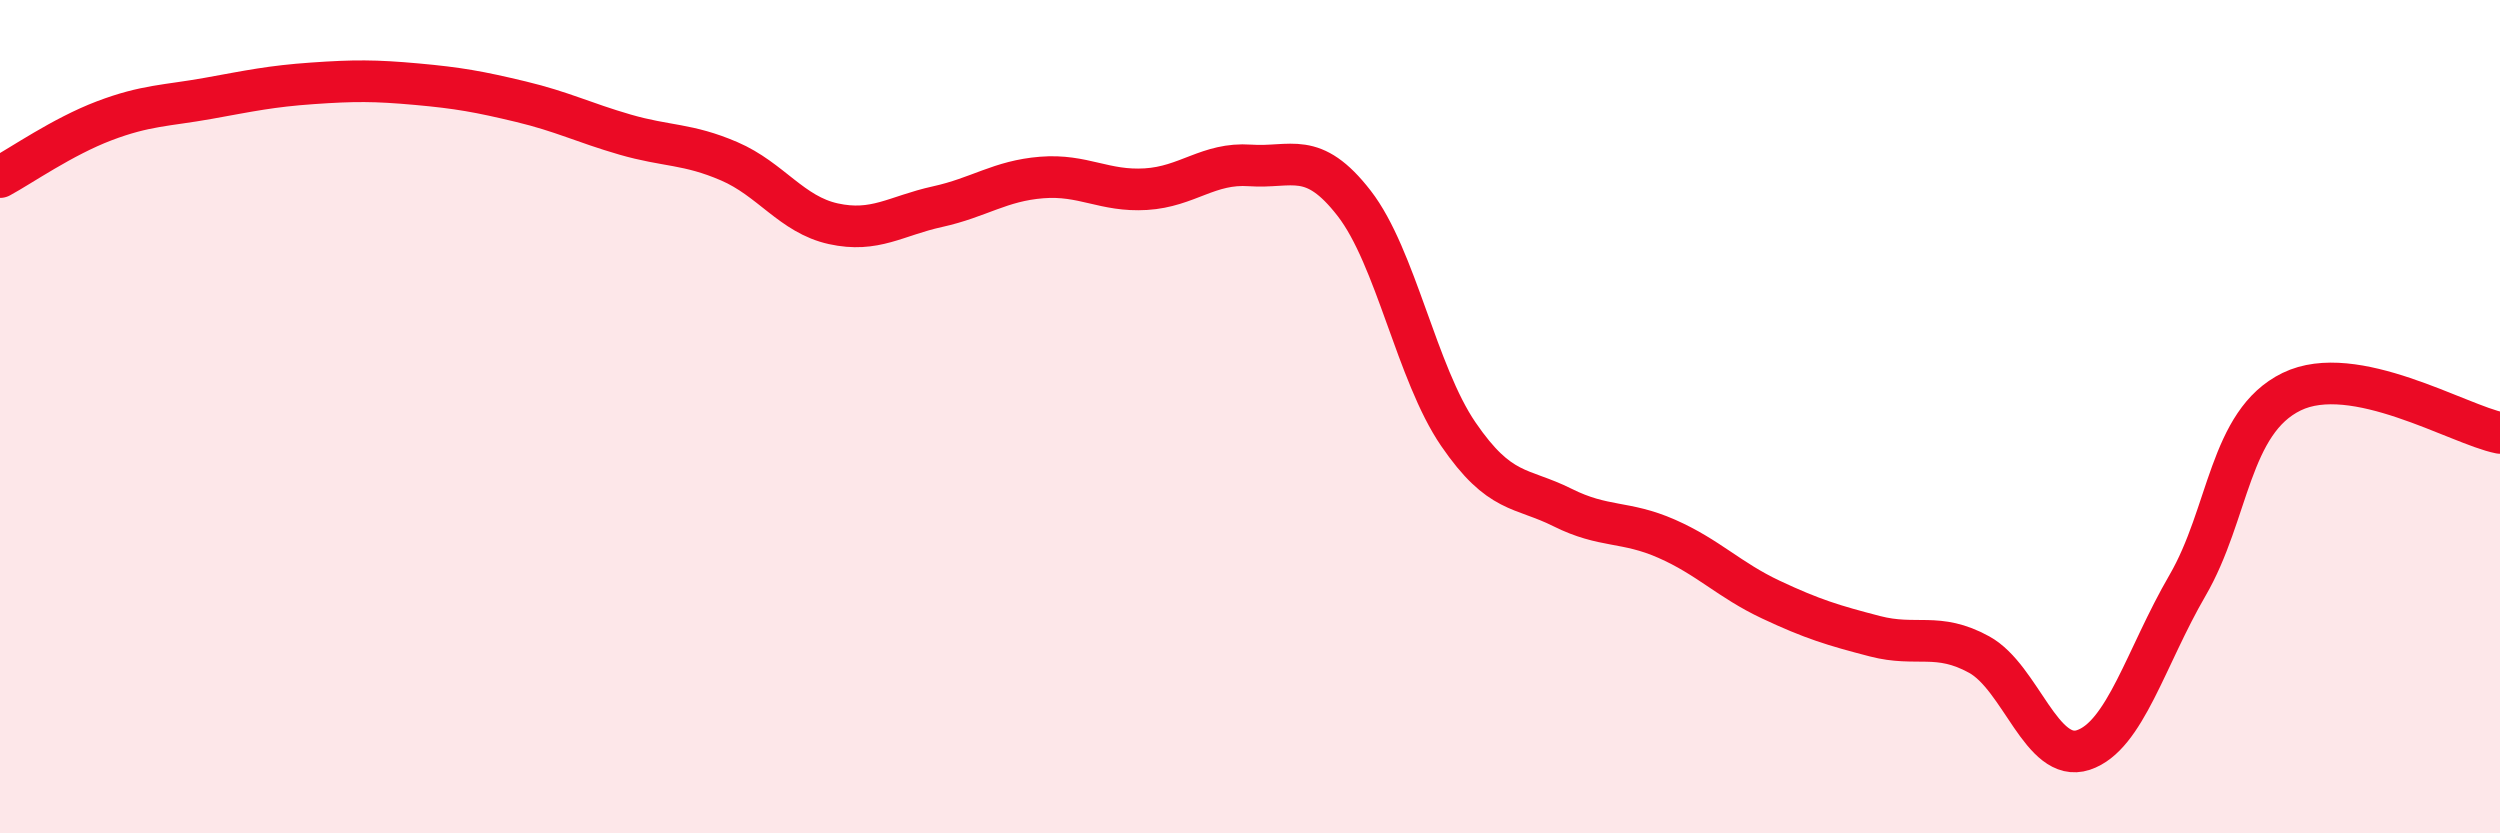
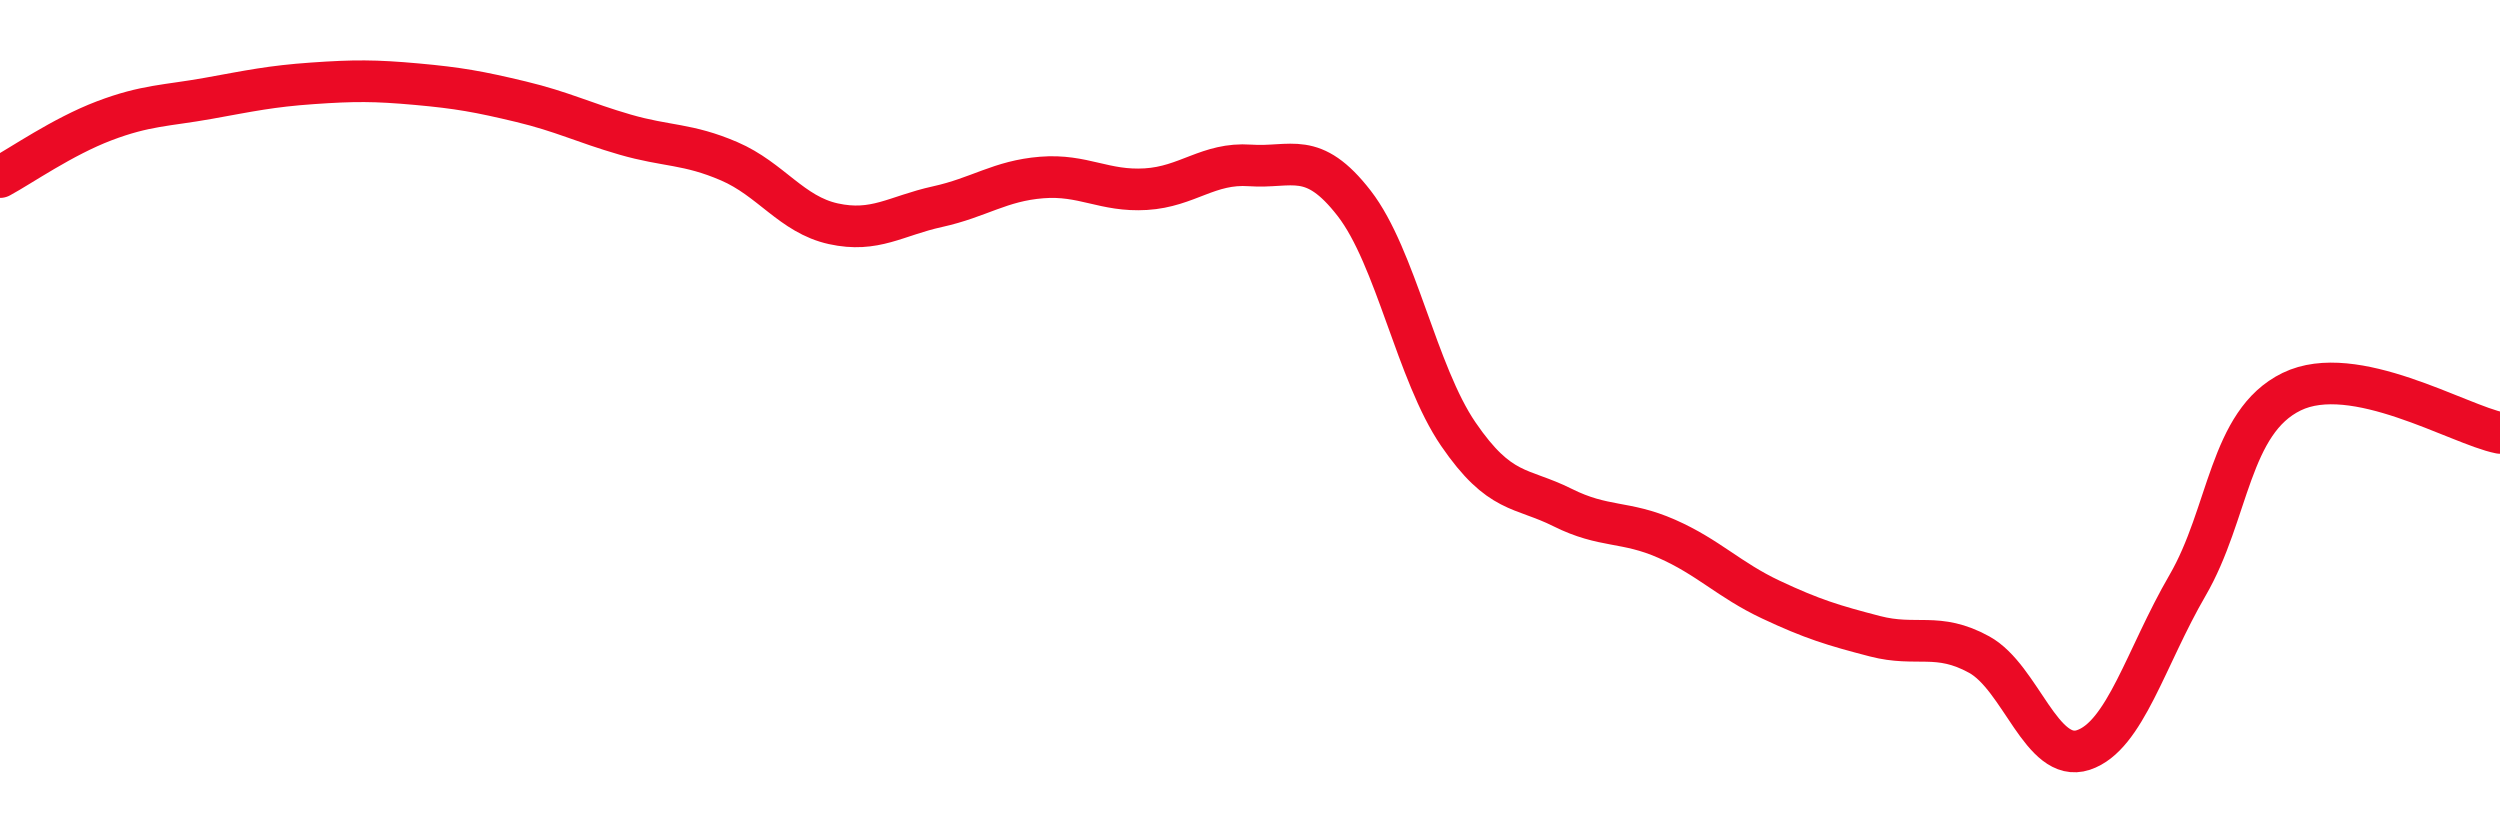
<svg xmlns="http://www.w3.org/2000/svg" width="60" height="20" viewBox="0 0 60 20">
-   <path d="M 0,4.25 C 0.5,3.98 1.5,3.28 2.5,2.9 C 3.5,2.52 4,2.54 5,2.36 C 6,2.18 6.5,2.07 7.5,2 C 8.5,1.93 9,1.93 10,2.02 C 11,2.11 11.5,2.2 12.5,2.44 C 13.5,2.68 14,2.94 15,3.23 C 16,3.52 16.5,3.44 17.5,3.87 C 18.5,4.3 19,5.15 20,5.37 C 21,5.59 21.5,5.18 22.5,4.96 C 23.5,4.74 24,4.34 25,4.26 C 26,4.18 26.5,4.6 27.5,4.54 C 28.5,4.48 29,3.9 30,3.97 C 31,4.04 31.5,3.59 32.5,4.88 C 33.5,6.17 34,8.96 35,10.42 C 36,11.88 36.5,11.68 37.5,12.18 C 38.5,12.68 39,12.49 40,12.93 C 41,13.37 41.5,13.92 42.5,14.39 C 43.5,14.86 44,15.01 45,15.27 C 46,15.53 46.5,15.16 47.5,15.71 C 48.5,16.26 49,18.33 50,18 C 51,17.67 51.5,15.77 52.5,14.05 C 53.5,12.33 53.5,10.13 55,9.4 C 56.5,8.67 59,10.19 60,10.39L60 20L0 20Z" fill="#EB0A25" opacity="0.1" stroke-linecap="round" stroke-linejoin="round" />
  <path d="M 0,4.25 C 0.5,3.98 1.5,3.28 2.5,2.9 C 3.5,2.52 4,2.54 5,2.36 C 6,2.18 6.5,2.07 7.5,2 C 8.5,1.93 9,1.93 10,2.02 C 11,2.11 11.5,2.2 12.5,2.44 C 13.5,2.68 14,2.94 15,3.23 C 16,3.52 16.5,3.44 17.5,3.87 C 18.5,4.3 19,5.15 20,5.37 C 21,5.59 21.5,5.18 22.5,4.96 C 23.5,4.74 24,4.34 25,4.26 C 26,4.18 26.5,4.6 27.5,4.54 C 28.5,4.48 29,3.9 30,3.97 C 31,4.04 31.5,3.59 32.5,4.88 C 33.5,6.17 34,8.96 35,10.42 C 36,11.88 36.5,11.68 37.5,12.18 C 38.5,12.68 39,12.49 40,12.93 C 41,13.37 41.5,13.92 42.5,14.39 C 43.5,14.86 44,15.01 45,15.27 C 46,15.53 46.5,15.16 47.5,15.71 C 48.5,16.26 49,18.33 50,18 C 51,17.67 51.5,15.77 52.5,14.05 C 53.5,12.33 53.5,10.13 55,9.4 C 56.5,8.67 59,10.19 60,10.39" stroke="#EB0A25" stroke-width="1" fill="none" stroke-linecap="round" stroke-linejoin="round" />
</svg>